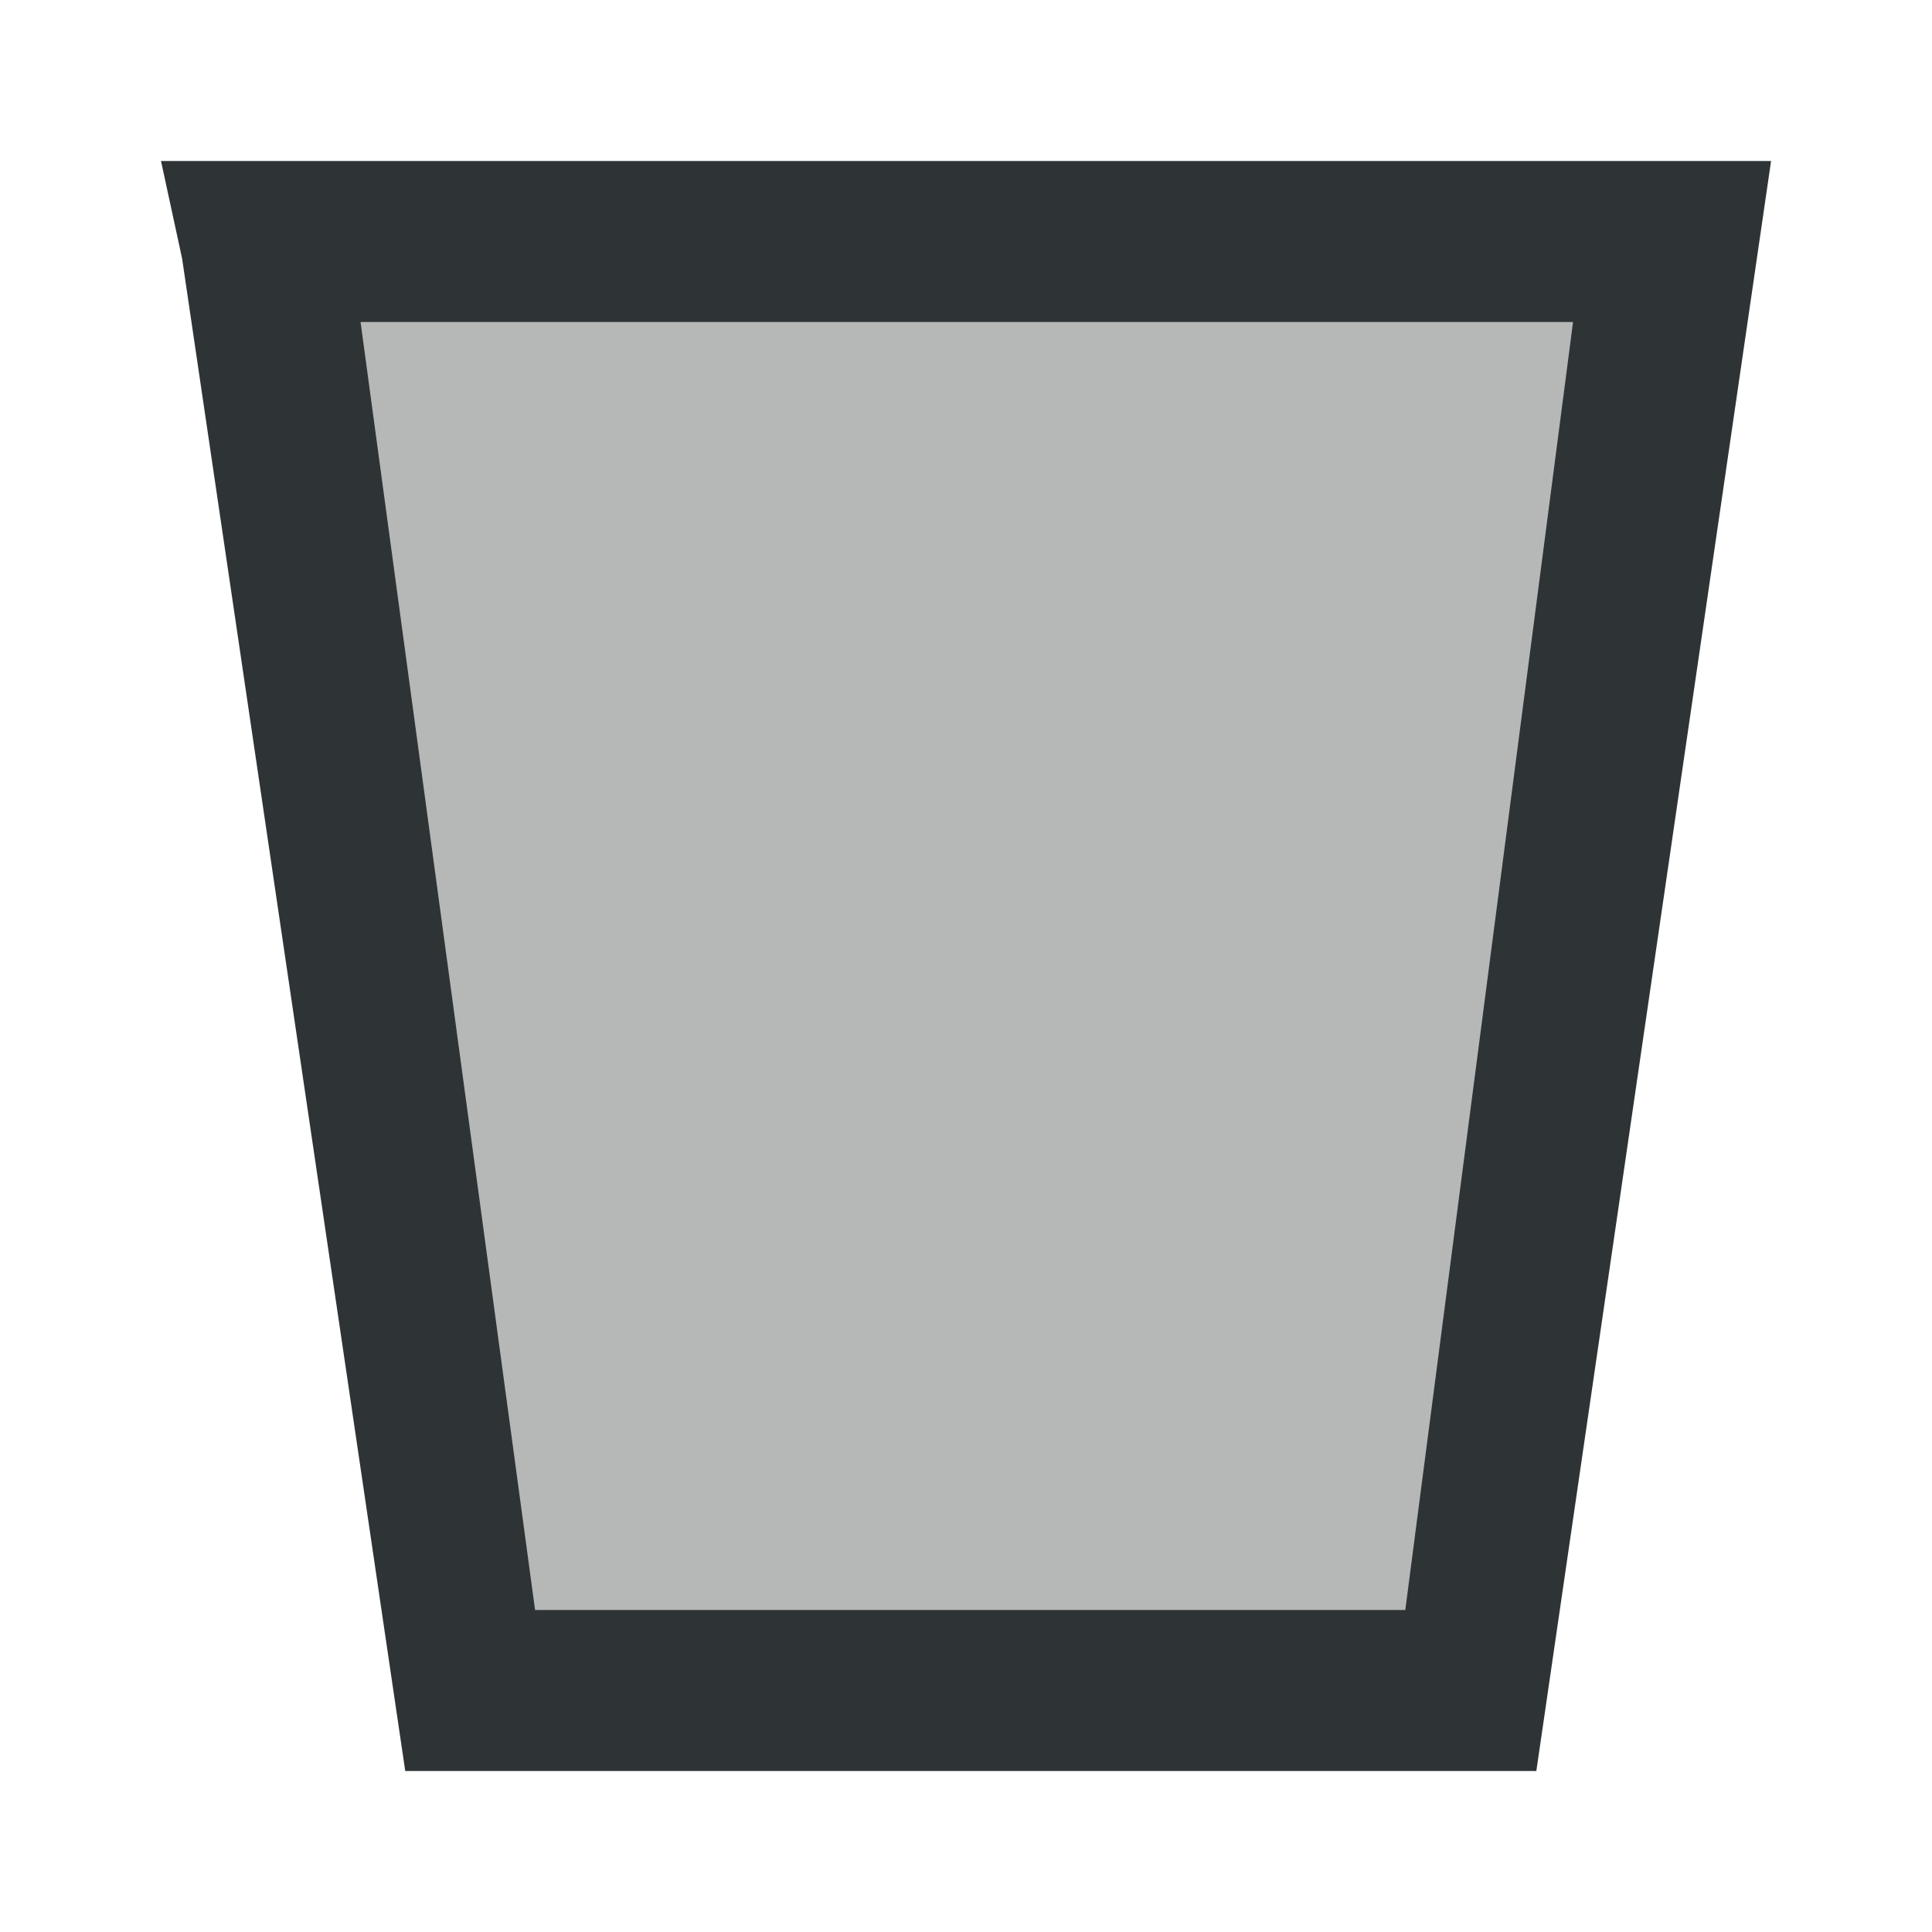
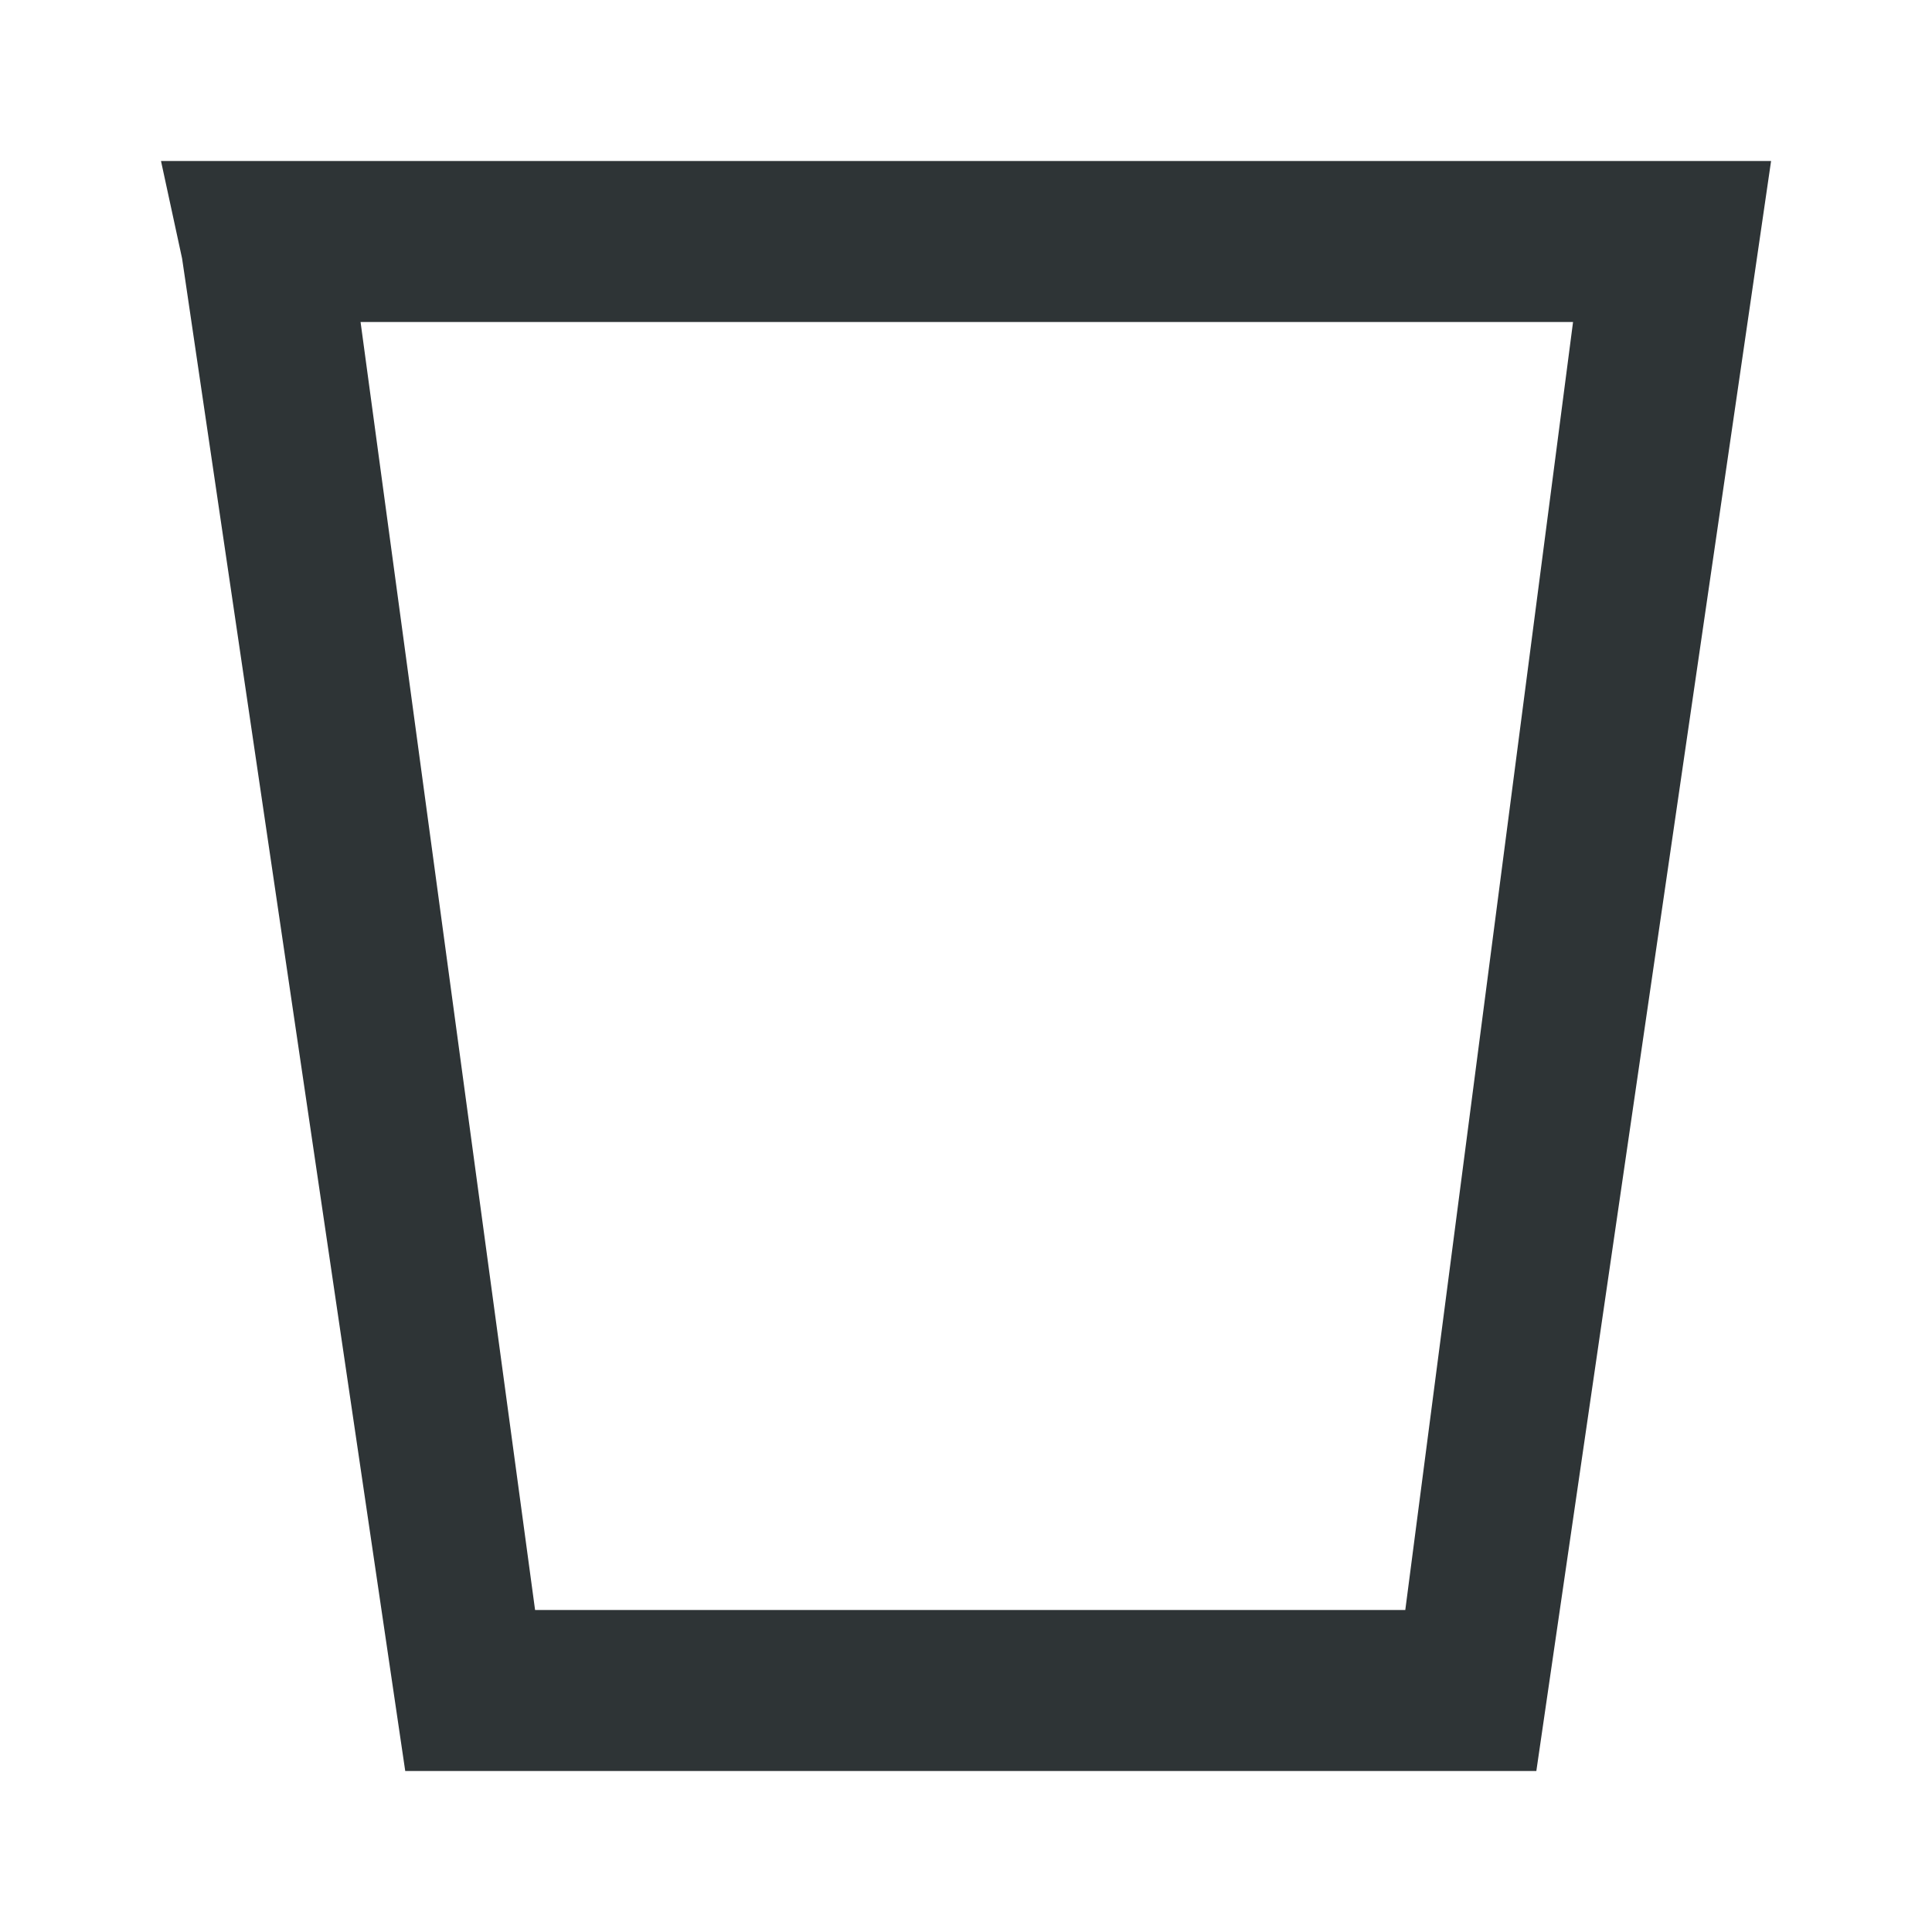
<svg xmlns="http://www.w3.org/2000/svg" viewBox="0 0 24 24">
  <g fill="#2e3436">
-     <path d="m3.239 3h17.531l-2.5 18h-12.431z" opacity=".35" />
    <path d="m2 2 .262 1.211 2.772 18.789h14.051l2.916-20zm2.479 2h15.062l-2.084 16h-10.81z" />
  </g>
</svg>